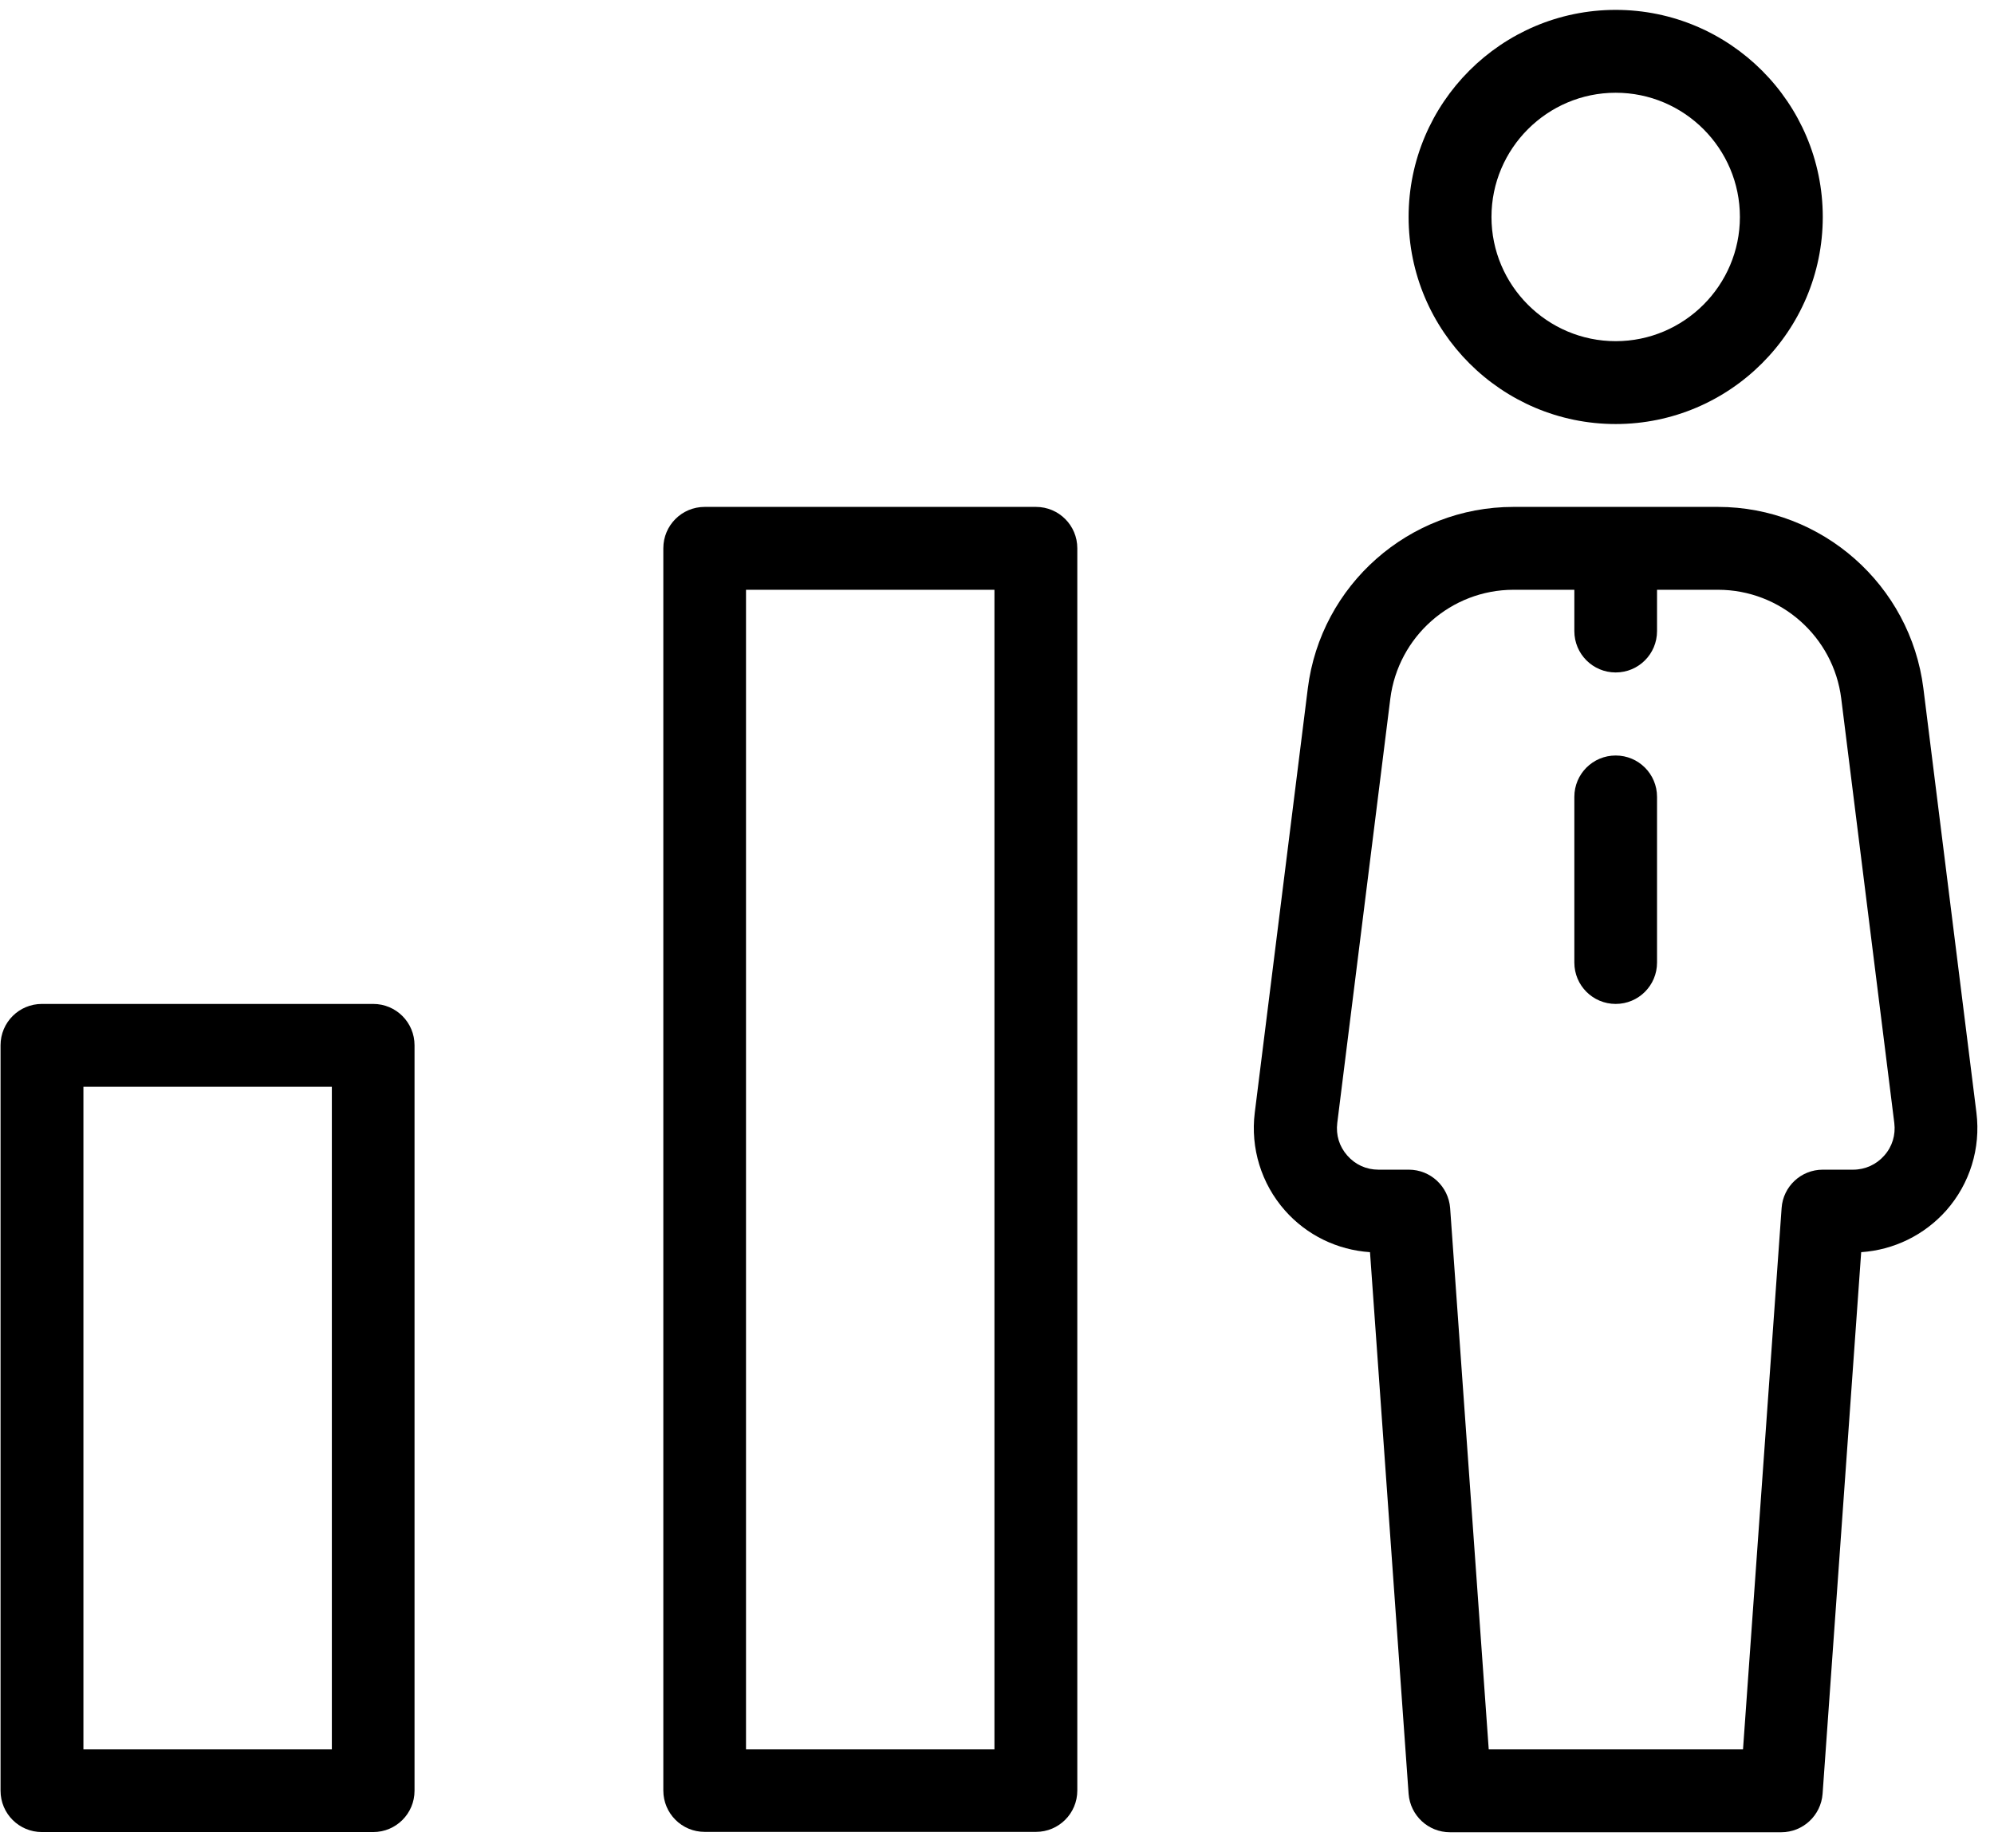
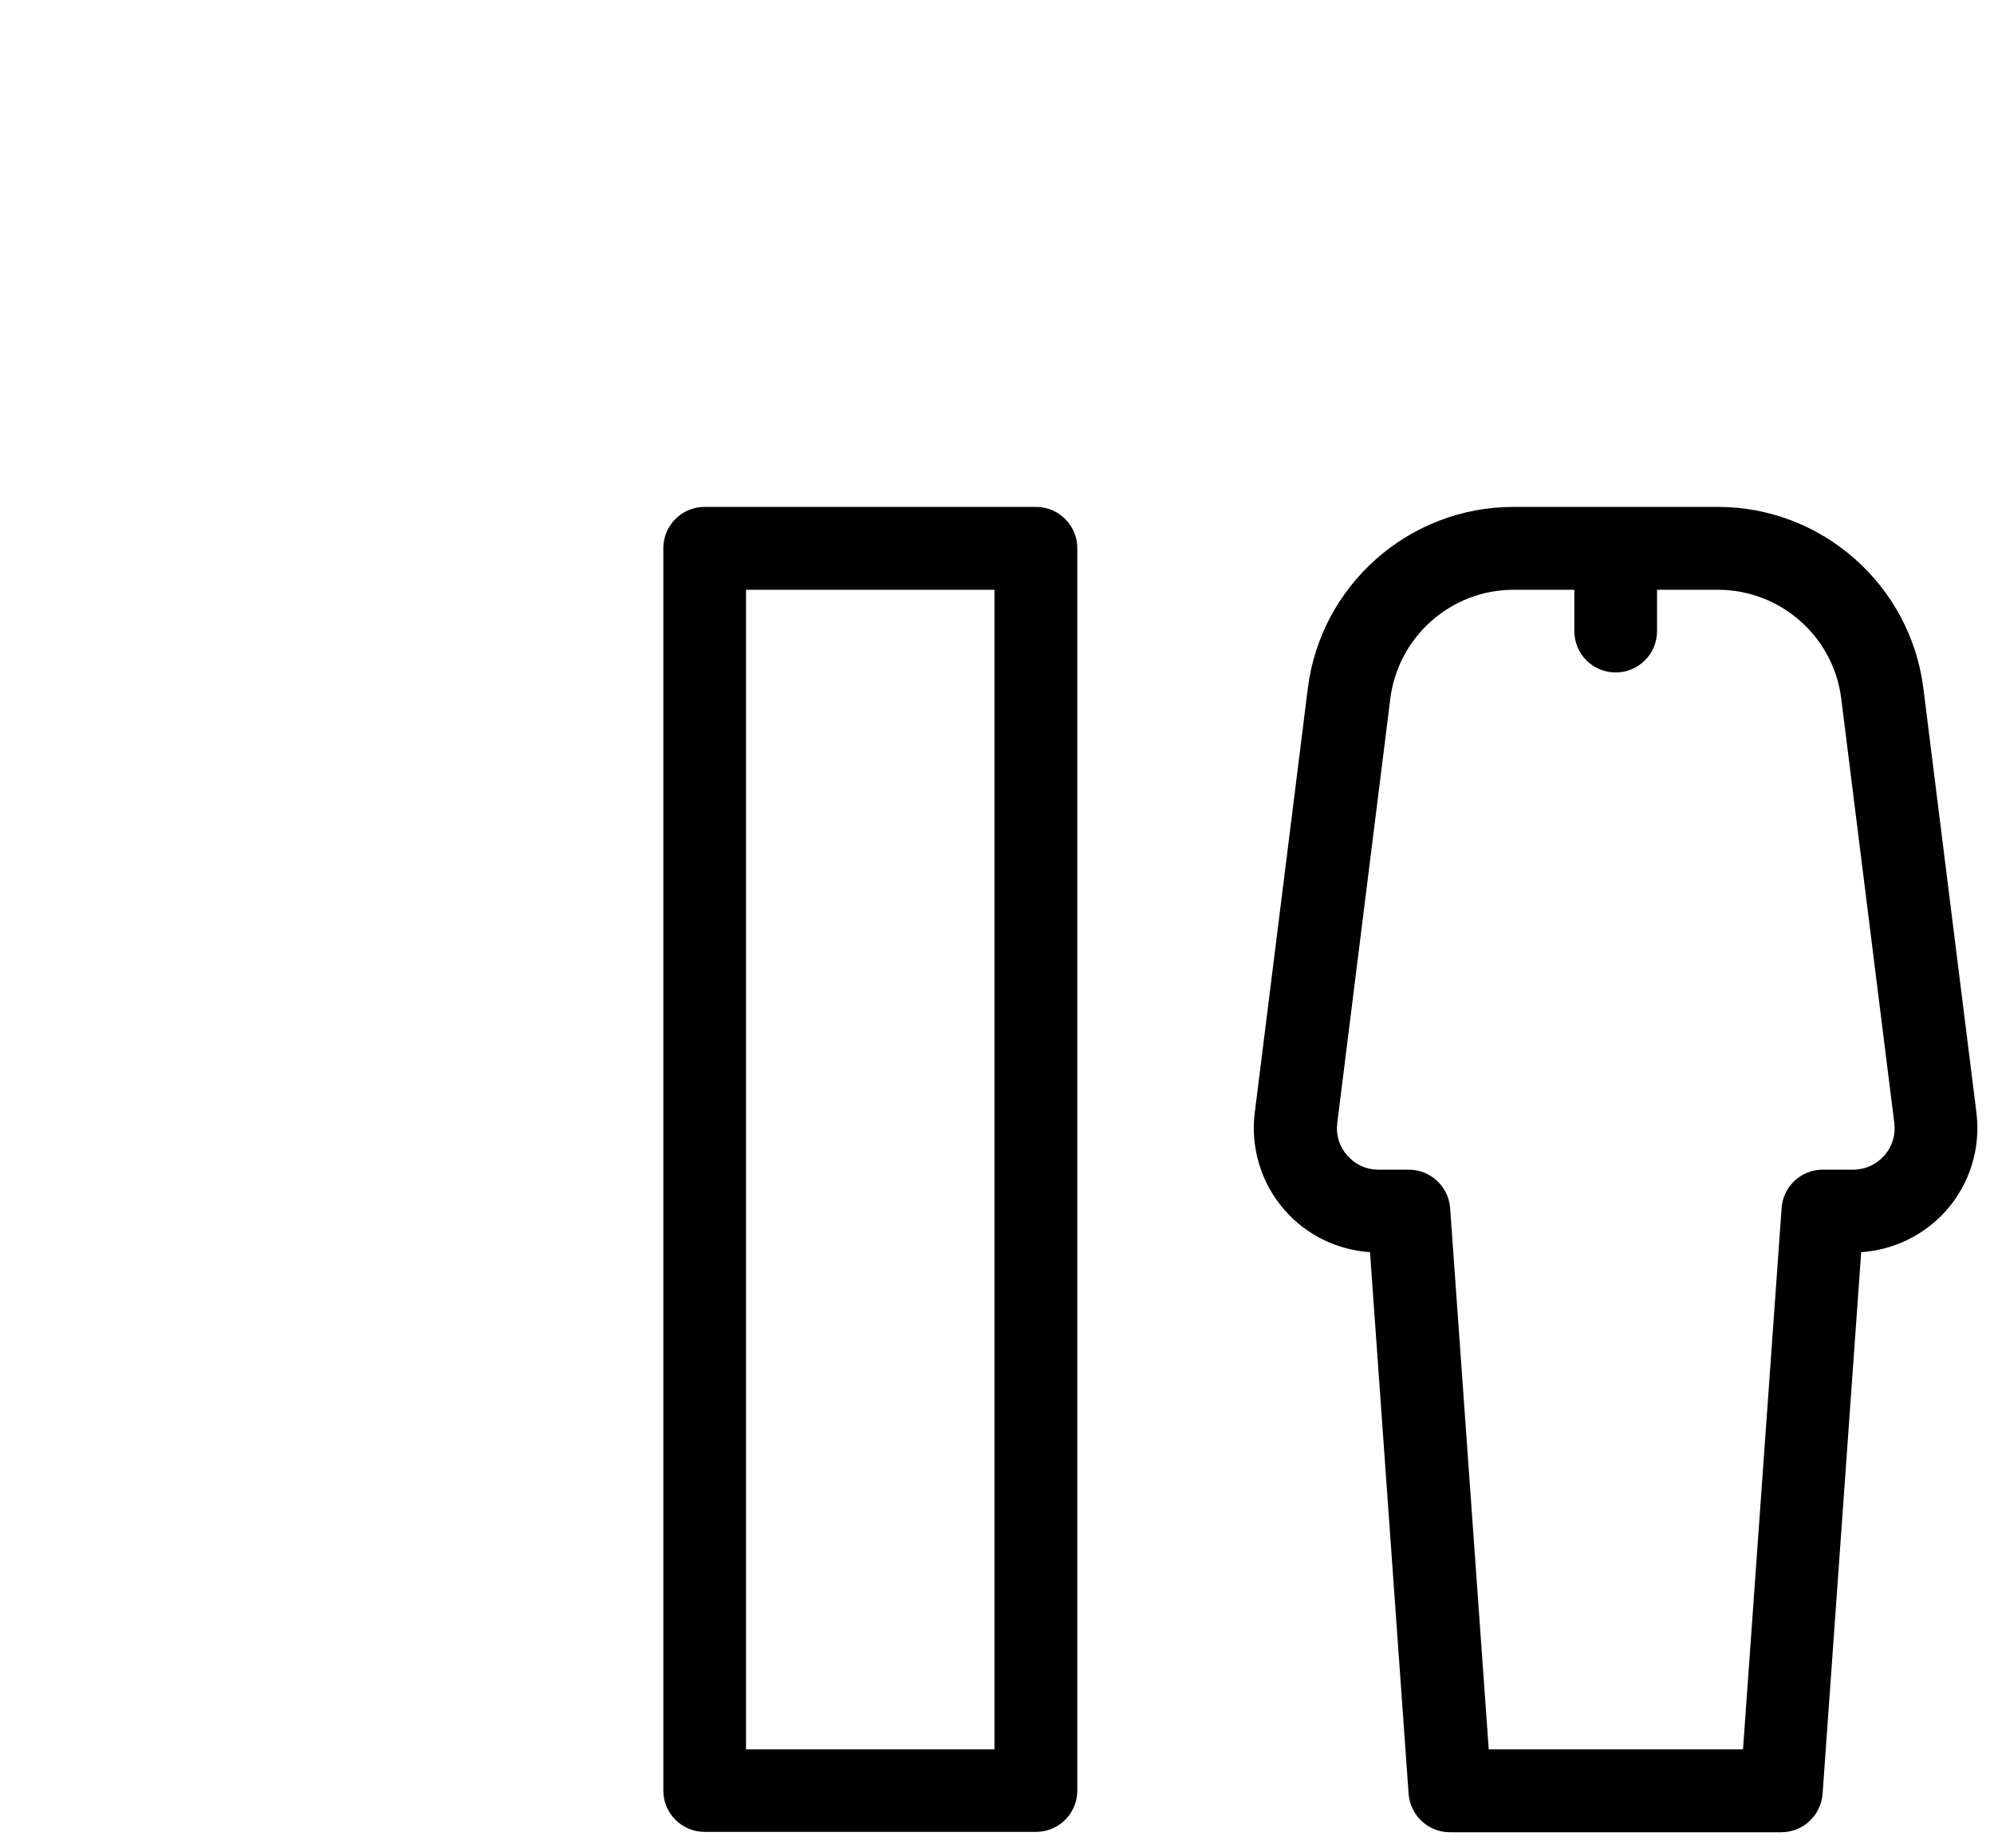
<svg xmlns="http://www.w3.org/2000/svg" width="109" height="101" viewBox="0 0 109 101" fill="none">
-   <path d="M88.32 23.18C94.56 23.18 99.64 18.1 99.64 11.86C99.64 5.62 94.56 0.54 88.32 0.54C82.08 0.54 77 5.62 77 11.86C77 18.1 82.08 23.18 88.32 23.18ZM88.32 5.07C92.07 5.07 95.11 8.12 95.11 11.86C95.11 15.6 92.06 18.65 88.32 18.65C84.58 18.65 81.53 15.6 81.53 11.86C81.53 8.12 84.58 5.07 88.32 5.07Z" fill="black" />
-   <path d="M88.32 41.3C87.07 41.3 86.06 42.31 86.06 43.56V52.62C86.06 53.87 87.07 54.88 88.32 54.88C89.57 54.88 90.58 53.87 90.58 52.62V43.56C90.58 42.31 89.57 41.3 88.32 41.3Z" fill="black" />
-   <path d="M20.4 54.88H2.29C1.04 54.88 0.03 55.89 0.03 57.14V97.89C0.03 99.14 1.04 100.15 2.29 100.15H20.4C21.65 100.15 22.66 99.14 22.66 97.89V57.14C22.66 55.89 21.65 54.88 20.4 54.88ZM18.14 95.63H4.56V59.41H18.14V95.63Z" fill="black" />
  <path d="M108.04 60.83L105.14 37.63C104.43 31.98 99.6 27.71 93.91 27.71H82.73C77.03 27.71 72.2 31.97 71.49 37.63L68.59 60.83C68.35 62.76 68.95 64.71 70.24 66.17C71.43 67.52 73.1 68.33 74.89 68.45L77 98.06C77.09 99.24 78.07 100.16 79.26 100.16H97.37C98.56 100.16 99.54 99.24 99.63 98.06L101.74 68.45C103.52 68.33 105.19 67.52 106.39 66.17C107.68 64.71 108.28 62.77 108.04 60.83ZM103 63.17C102.57 63.66 101.96 63.94 101.3 63.94H99.64C98.45 63.94 97.47 64.86 97.39 66.04L95.28 95.63H81.38L79.27 66.04C79.18 64.86 78.2 63.94 77.01 63.94H75.35C74.69 63.94 74.09 63.67 73.65 63.17C73.21 62.67 73.02 62.05 73.1 61.39L76 38.19C76.43 34.8 79.32 32.24 82.74 32.24H86.06V34.5C86.06 35.75 87.07 36.76 88.32 36.76C89.57 36.76 90.58 35.75 90.58 34.5V32.24H93.91C97.33 32.24 100.23 34.8 100.65 38.19L103.55 61.39C103.63 62.04 103.44 62.68 103 63.17Z" fill="black" />
  <path d="M56.63 27.71H38.52C37.27 27.71 36.26 28.72 36.26 29.97V97.88C36.26 99.13 37.27 100.14 38.52 100.14H56.63C57.88 100.14 58.89 99.13 58.89 97.88V29.97C58.89 28.72 57.88 27.71 56.63 27.71ZM54.36 95.63H40.78V32.24H54.36V95.63Z" fill="black" />
</svg>